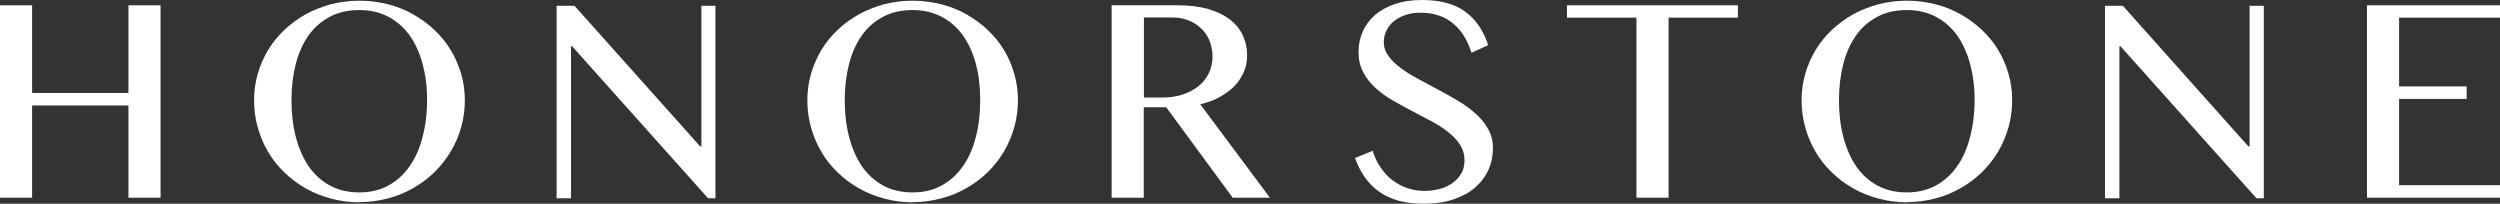
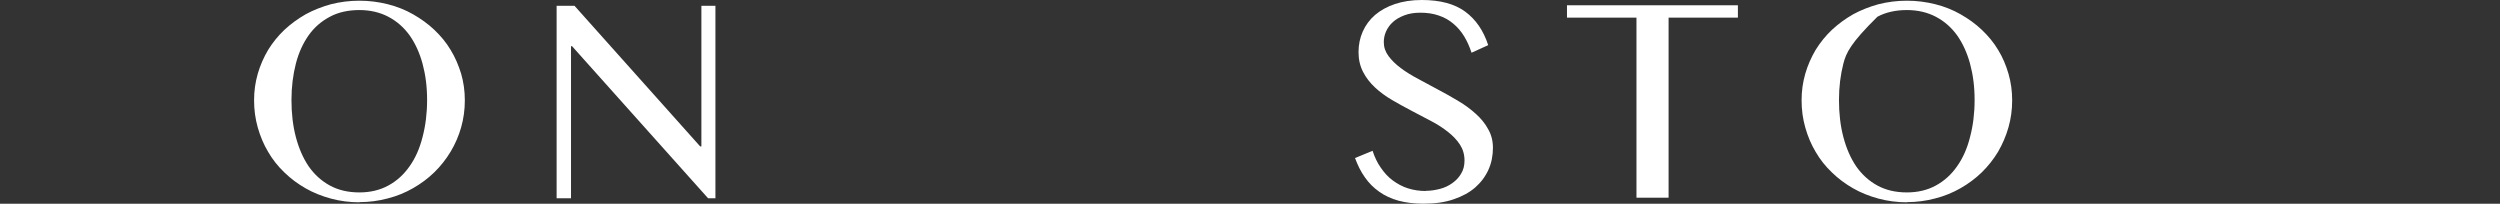
<svg xmlns="http://www.w3.org/2000/svg" width="270" height="22" viewBox="0 0 270 22" fill="none">
  <rect x="0" y="0" width="270" height="22" fill="#333333" stroke="none" />
-   <path d="M3.468 11.391V21.353H0V0.572H3.468V10.039H13.872V0.572H17.34V21.353H13.872V11.391H3.468Z" fill="white" />
  <path d="M38.812 21.848C37.751 21.848 36.727 21.714 35.742 21.448C34.757 21.181 33.847 20.819 33.013 20.343C32.179 19.867 31.402 19.295 30.72 18.629C30.019 17.962 29.431 17.219 28.957 16.4C28.465 15.581 28.105 14.705 27.839 13.771C27.574 12.838 27.441 11.867 27.441 10.838C27.441 9.809 27.574 8.895 27.839 7.962C28.105 7.048 28.484 6.19 28.957 5.39C29.45 4.59 30.038 3.867 30.72 3.219C31.421 2.571 32.179 2.019 33.013 1.543C33.847 1.086 34.776 0.724 35.742 0.457C36.727 0.209 37.751 0.076 38.812 0.076C39.873 0.076 40.897 0.209 41.882 0.457C42.868 0.705 43.777 1.067 44.611 1.543C45.445 2.019 46.222 2.571 46.904 3.219C47.587 3.867 48.193 4.59 48.667 5.39C49.16 6.19 49.52 7.048 49.804 7.962C50.069 8.876 50.202 9.829 50.202 10.838C50.202 11.848 50.069 12.819 49.804 13.752C49.539 14.686 49.16 15.562 48.667 16.381C48.174 17.2 47.587 17.943 46.904 18.61C46.222 19.276 45.445 19.848 44.611 20.324C43.777 20.8 42.868 21.181 41.882 21.428C40.897 21.695 39.873 21.829 38.812 21.829M38.812 20.781C39.987 20.781 41.029 20.533 41.939 20.038C42.849 19.543 43.607 18.857 44.232 17.962C44.858 17.086 45.331 16.019 45.635 14.8C45.957 13.581 46.127 12.248 46.127 10.8C46.127 9.352 45.957 8.076 45.635 6.876C45.312 5.695 44.839 4.667 44.232 3.809C43.607 2.952 42.849 2.286 41.939 1.81C41.029 1.333 39.987 1.086 38.812 1.086C37.637 1.086 36.538 1.314 35.628 1.81C34.719 2.286 33.942 2.952 33.335 3.809C32.729 4.667 32.255 5.695 31.952 6.876C31.649 8.057 31.478 9.371 31.478 10.8C31.478 12.229 31.63 13.581 31.952 14.8C32.274 16.019 32.729 17.067 33.335 17.962C33.942 18.838 34.719 19.543 35.628 20.038C36.538 20.533 37.599 20.781 38.812 20.781Z" fill="white" />
  <path d="M60.115 0.629H62.048L75.617 15.81H75.75V0.629H77.266V21.41H76.47L61.783 4.991H61.669V21.41H60.115V0.629Z" fill="white" />
-   <path d="M98.566 21.848C97.505 21.848 96.481 21.714 95.496 21.448C94.51 21.181 93.601 20.819 92.767 20.343C91.933 19.867 91.156 19.295 90.474 18.629C89.773 17.962 89.185 17.219 88.711 16.4C88.219 15.581 87.859 14.705 87.593 13.771C87.328 12.838 87.195 11.867 87.195 10.838C87.195 9.809 87.328 8.895 87.593 7.962C87.859 7.048 88.238 6.19 88.711 5.39C89.204 4.59 89.792 3.867 90.474 3.219C91.156 2.571 91.933 2.019 92.767 1.543C93.601 1.086 94.51 0.724 95.496 0.457C96.481 0.209 97.505 0.076 98.566 0.076C99.627 0.076 100.651 0.209 101.636 0.457C102.622 0.705 103.531 1.067 104.365 1.543C105.199 2.019 105.976 2.571 106.658 3.219C107.34 3.867 107.947 4.59 108.421 5.39C108.913 6.19 109.274 7.048 109.539 7.962C109.804 8.876 109.937 9.829 109.937 10.838C109.937 11.848 109.804 12.819 109.539 13.752C109.274 14.686 108.894 15.562 108.421 16.381C107.928 17.2 107.34 17.943 106.658 18.61C105.976 19.276 105.199 19.848 104.365 20.324C103.531 20.8 102.622 21.181 101.636 21.428C100.651 21.695 99.627 21.829 98.566 21.829M98.566 20.781C99.741 20.781 100.783 20.533 101.693 20.038C102.603 19.543 103.361 18.857 103.986 17.962C104.612 17.086 105.085 16.019 105.389 14.8C105.711 13.581 105.862 12.248 105.862 10.8C105.862 9.352 105.711 8.076 105.389 6.876C105.066 5.695 104.593 4.667 103.986 3.809C103.361 2.952 102.603 2.286 101.693 1.81C100.783 1.333 99.741 1.086 98.566 1.086C97.391 1.086 96.292 1.314 95.382 1.81C94.473 2.286 93.696 2.952 93.089 3.809C92.483 4.667 92.009 5.695 91.706 6.876C91.403 8.057 91.232 9.371 91.232 10.8C91.232 12.229 91.383 13.581 91.706 14.8C92.028 16.019 92.483 17.067 93.089 17.962C93.696 18.838 94.473 19.543 95.382 20.038C96.292 20.533 97.353 20.781 98.566 20.781Z" fill="white" />
-   <path d="M120.037 0.572H127.201C128.451 0.572 129.532 0.706 130.479 0.972C131.408 1.239 132.185 1.62 132.81 2.096C133.436 2.572 133.909 3.144 134.213 3.81C134.535 4.477 134.686 5.201 134.686 5.982C134.686 6.629 134.573 7.239 134.326 7.791C134.08 8.344 133.739 8.858 133.303 9.315C132.848 9.772 132.318 10.153 131.692 10.496C131.067 10.839 130.384 11.087 129.626 11.258L137.15 21.353H133.132L125.95 11.582H123.524V21.353H120.056V0.572H120.037ZM123.505 10.534H125.514C126.291 10.534 127.011 10.439 127.674 10.229C128.338 10.02 128.906 9.715 129.399 9.334C129.892 8.953 130.271 8.477 130.536 7.944C130.801 7.391 130.953 6.782 130.953 6.115C130.953 5.506 130.839 4.934 130.631 4.401C130.422 3.887 130.119 3.429 129.721 3.068C129.342 2.687 128.868 2.401 128.338 2.191C127.807 1.982 127.22 1.887 126.594 1.887H123.543V10.553L123.505 10.534Z" fill="white" />
  <path d="M153.979 20.61C154.491 20.61 155.003 20.533 155.514 20.4C156.026 20.267 156.462 20.057 156.86 19.771C157.258 19.486 157.58 19.143 157.807 18.743C158.054 18.343 158.167 17.867 158.167 17.333C158.167 16.686 157.997 16.114 157.675 15.619C157.352 15.124 156.917 14.667 156.386 14.248C155.855 13.829 155.249 13.429 154.548 13.067C153.865 12.705 153.145 12.324 152.444 11.962C151.724 11.581 151.023 11.2 150.341 10.8C149.658 10.4 149.033 9.943 148.502 9.448C147.972 8.952 147.536 8.4 147.214 7.771C146.891 7.143 146.721 6.438 146.721 5.638C146.721 4.838 146.872 4.095 147.176 3.41C147.479 2.724 147.915 2.133 148.502 1.619C149.09 1.124 149.791 0.724 150.644 0.438C151.497 0.152 152.463 0 153.562 0C155.533 0 157.106 0.419 158.243 1.257C159.38 2.095 160.214 3.295 160.726 4.876L158.925 5.695C158.717 5.048 158.452 4.457 158.129 3.924C157.807 3.39 157.409 2.933 156.954 2.552C156.5 2.171 155.969 1.867 155.382 1.676C154.794 1.467 154.131 1.371 153.392 1.371C152.728 1.371 152.16 1.467 151.667 1.657C151.174 1.848 150.757 2.076 150.435 2.381C150.113 2.667 149.867 3.01 149.696 3.39C149.526 3.771 149.45 4.152 149.45 4.552C149.45 5.105 149.62 5.6 149.961 6.057C150.303 6.514 150.738 6.952 151.288 7.352C151.838 7.771 152.463 8.152 153.183 8.533C153.903 8.914 154.623 9.295 155.344 9.695C156.083 10.076 156.803 10.495 157.504 10.914C158.224 11.333 158.85 11.809 159.399 12.305C159.949 12.8 160.404 13.352 160.726 13.962C161.067 14.552 161.237 15.219 161.237 15.962C161.237 16.8 161.086 17.581 160.764 18.305C160.442 19.029 159.968 19.676 159.342 20.229C158.717 20.781 157.94 21.2 156.992 21.524C156.064 21.848 154.965 22 153.733 22C152.728 22 151.838 21.886 151.042 21.676C150.246 21.448 149.564 21.143 148.957 20.705C148.351 20.286 147.839 19.771 147.403 19.143C146.967 18.533 146.626 17.829 146.342 17.067L148.237 16.286C148.464 16.971 148.749 17.581 149.128 18.114C149.507 18.667 149.924 19.124 150.416 19.486C150.909 19.848 151.459 20.152 152.065 20.343C152.672 20.533 153.316 20.629 153.998 20.629" fill="white" />
  <path d="M187.693 0.57V1.904H180.207V21.351H176.739V1.904H169.234V0.57H187.693Z" fill="white" />
-   <path d="M205.943 21.848C204.882 21.848 203.858 21.714 202.873 21.448C201.887 21.181 200.978 20.819 200.144 20.343C199.31 19.867 198.533 19.295 197.851 18.629C197.15 17.962 196.562 17.219 196.088 16.4C195.596 15.581 195.236 14.705 194.97 13.771C194.705 12.838 194.572 11.867 194.572 10.838C194.572 9.809 194.705 8.895 194.97 7.962C195.236 7.048 195.615 6.19 196.088 5.39C196.581 4.59 197.169 3.867 197.851 3.219C198.552 2.571 199.31 2.019 200.144 1.543C200.978 1.086 201.906 0.724 202.873 0.457C203.858 0.209 204.882 0.076 205.943 0.076C207.004 0.076 208.028 0.209 209.013 0.457C209.999 0.705 210.908 1.067 211.742 1.543C212.576 2.019 213.353 2.571 214.035 3.219C214.717 3.867 215.324 4.59 215.798 5.39C216.29 6.19 216.65 7.048 216.916 7.962C217.181 8.876 217.314 9.829 217.314 10.838C217.314 11.848 217.181 12.819 216.916 13.752C216.65 14.686 216.271 15.562 215.798 16.381C215.305 17.2 214.717 17.943 214.035 18.61C213.353 19.276 212.576 19.848 211.742 20.324C210.908 20.8 209.999 21.181 209.013 21.428C208.028 21.695 207.004 21.829 205.943 21.829M205.943 20.781C207.118 20.781 208.16 20.533 209.07 20.038C209.98 19.543 210.738 18.857 211.363 17.962C211.988 17.086 212.462 16.019 212.765 14.8C213.088 13.581 213.258 12.248 213.258 10.8C213.258 9.352 213.088 8.076 212.765 6.876C212.443 5.695 211.97 4.667 211.363 3.809C210.738 2.952 209.98 2.286 209.07 1.81C208.16 1.333 207.118 1.086 205.943 1.086C204.768 1.086 203.669 1.314 202.759 1.81C201.85 2.286 201.073 2.952 200.466 3.809C199.86 4.667 199.386 5.695 199.083 6.876C198.779 8.057 198.609 9.371 198.609 10.8C198.609 12.229 198.76 13.581 199.083 14.8C199.405 16.019 199.86 17.067 200.466 17.962C201.073 18.838 201.85 19.543 202.759 20.038C203.669 20.533 204.73 20.781 205.943 20.781Z" fill="white" />
-   <path d="M227.34 0.629H229.273L242.823 15.81H242.956V0.629H244.491V21.41H243.695L229.008 4.991H228.894V21.41H227.34V0.629Z" fill="white" />
-   <path d="M270 0.57V1.904H259.103V9.332H266.399V10.685H259.103V19.999H270V21.351H255.635V0.57H270Z" fill="white" />
+   <path d="M205.943 21.848C204.882 21.848 203.858 21.714 202.873 21.448C201.887 21.181 200.978 20.819 200.144 20.343C199.31 19.867 198.533 19.295 197.851 18.629C197.15 17.962 196.562 17.219 196.088 16.4C195.596 15.581 195.236 14.705 194.97 13.771C194.705 12.838 194.572 11.867 194.572 10.838C194.572 9.809 194.705 8.895 194.97 7.962C195.236 7.048 195.615 6.19 196.088 5.39C196.581 4.59 197.169 3.867 197.851 3.219C198.552 2.571 199.31 2.019 200.144 1.543C200.978 1.086 201.906 0.724 202.873 0.457C203.858 0.209 204.882 0.076 205.943 0.076C207.004 0.076 208.028 0.209 209.013 0.457C209.999 0.705 210.908 1.067 211.742 1.543C212.576 2.019 213.353 2.571 214.035 3.219C214.717 3.867 215.324 4.59 215.798 5.39C216.29 6.19 216.65 7.048 216.916 7.962C217.181 8.876 217.314 9.829 217.314 10.838C217.314 11.848 217.181 12.819 216.916 13.752C216.65 14.686 216.271 15.562 215.798 16.381C215.305 17.2 214.717 17.943 214.035 18.61C213.353 19.276 212.576 19.848 211.742 20.324C210.908 20.8 209.999 21.181 209.013 21.428C208.028 21.695 207.004 21.829 205.943 21.829M205.943 20.781C207.118 20.781 208.16 20.533 209.07 20.038C209.98 19.543 210.738 18.857 211.363 17.962C211.988 17.086 212.462 16.019 212.765 14.8C213.088 13.581 213.258 12.248 213.258 10.8C213.258 9.352 213.088 8.076 212.765 6.876C212.443 5.695 211.97 4.667 211.363 3.809C210.738 2.952 209.98 2.286 209.07 1.81C208.16 1.333 207.118 1.086 205.943 1.086C204.768 1.086 203.669 1.314 202.759 1.81C199.86 4.667 199.386 5.695 199.083 6.876C198.779 8.057 198.609 9.371 198.609 10.8C198.609 12.229 198.76 13.581 199.083 14.8C199.405 16.019 199.86 17.067 200.466 17.962C201.073 18.838 201.85 19.543 202.759 20.038C203.669 20.533 204.73 20.781 205.943 20.781Z" fill="white" />
</svg>